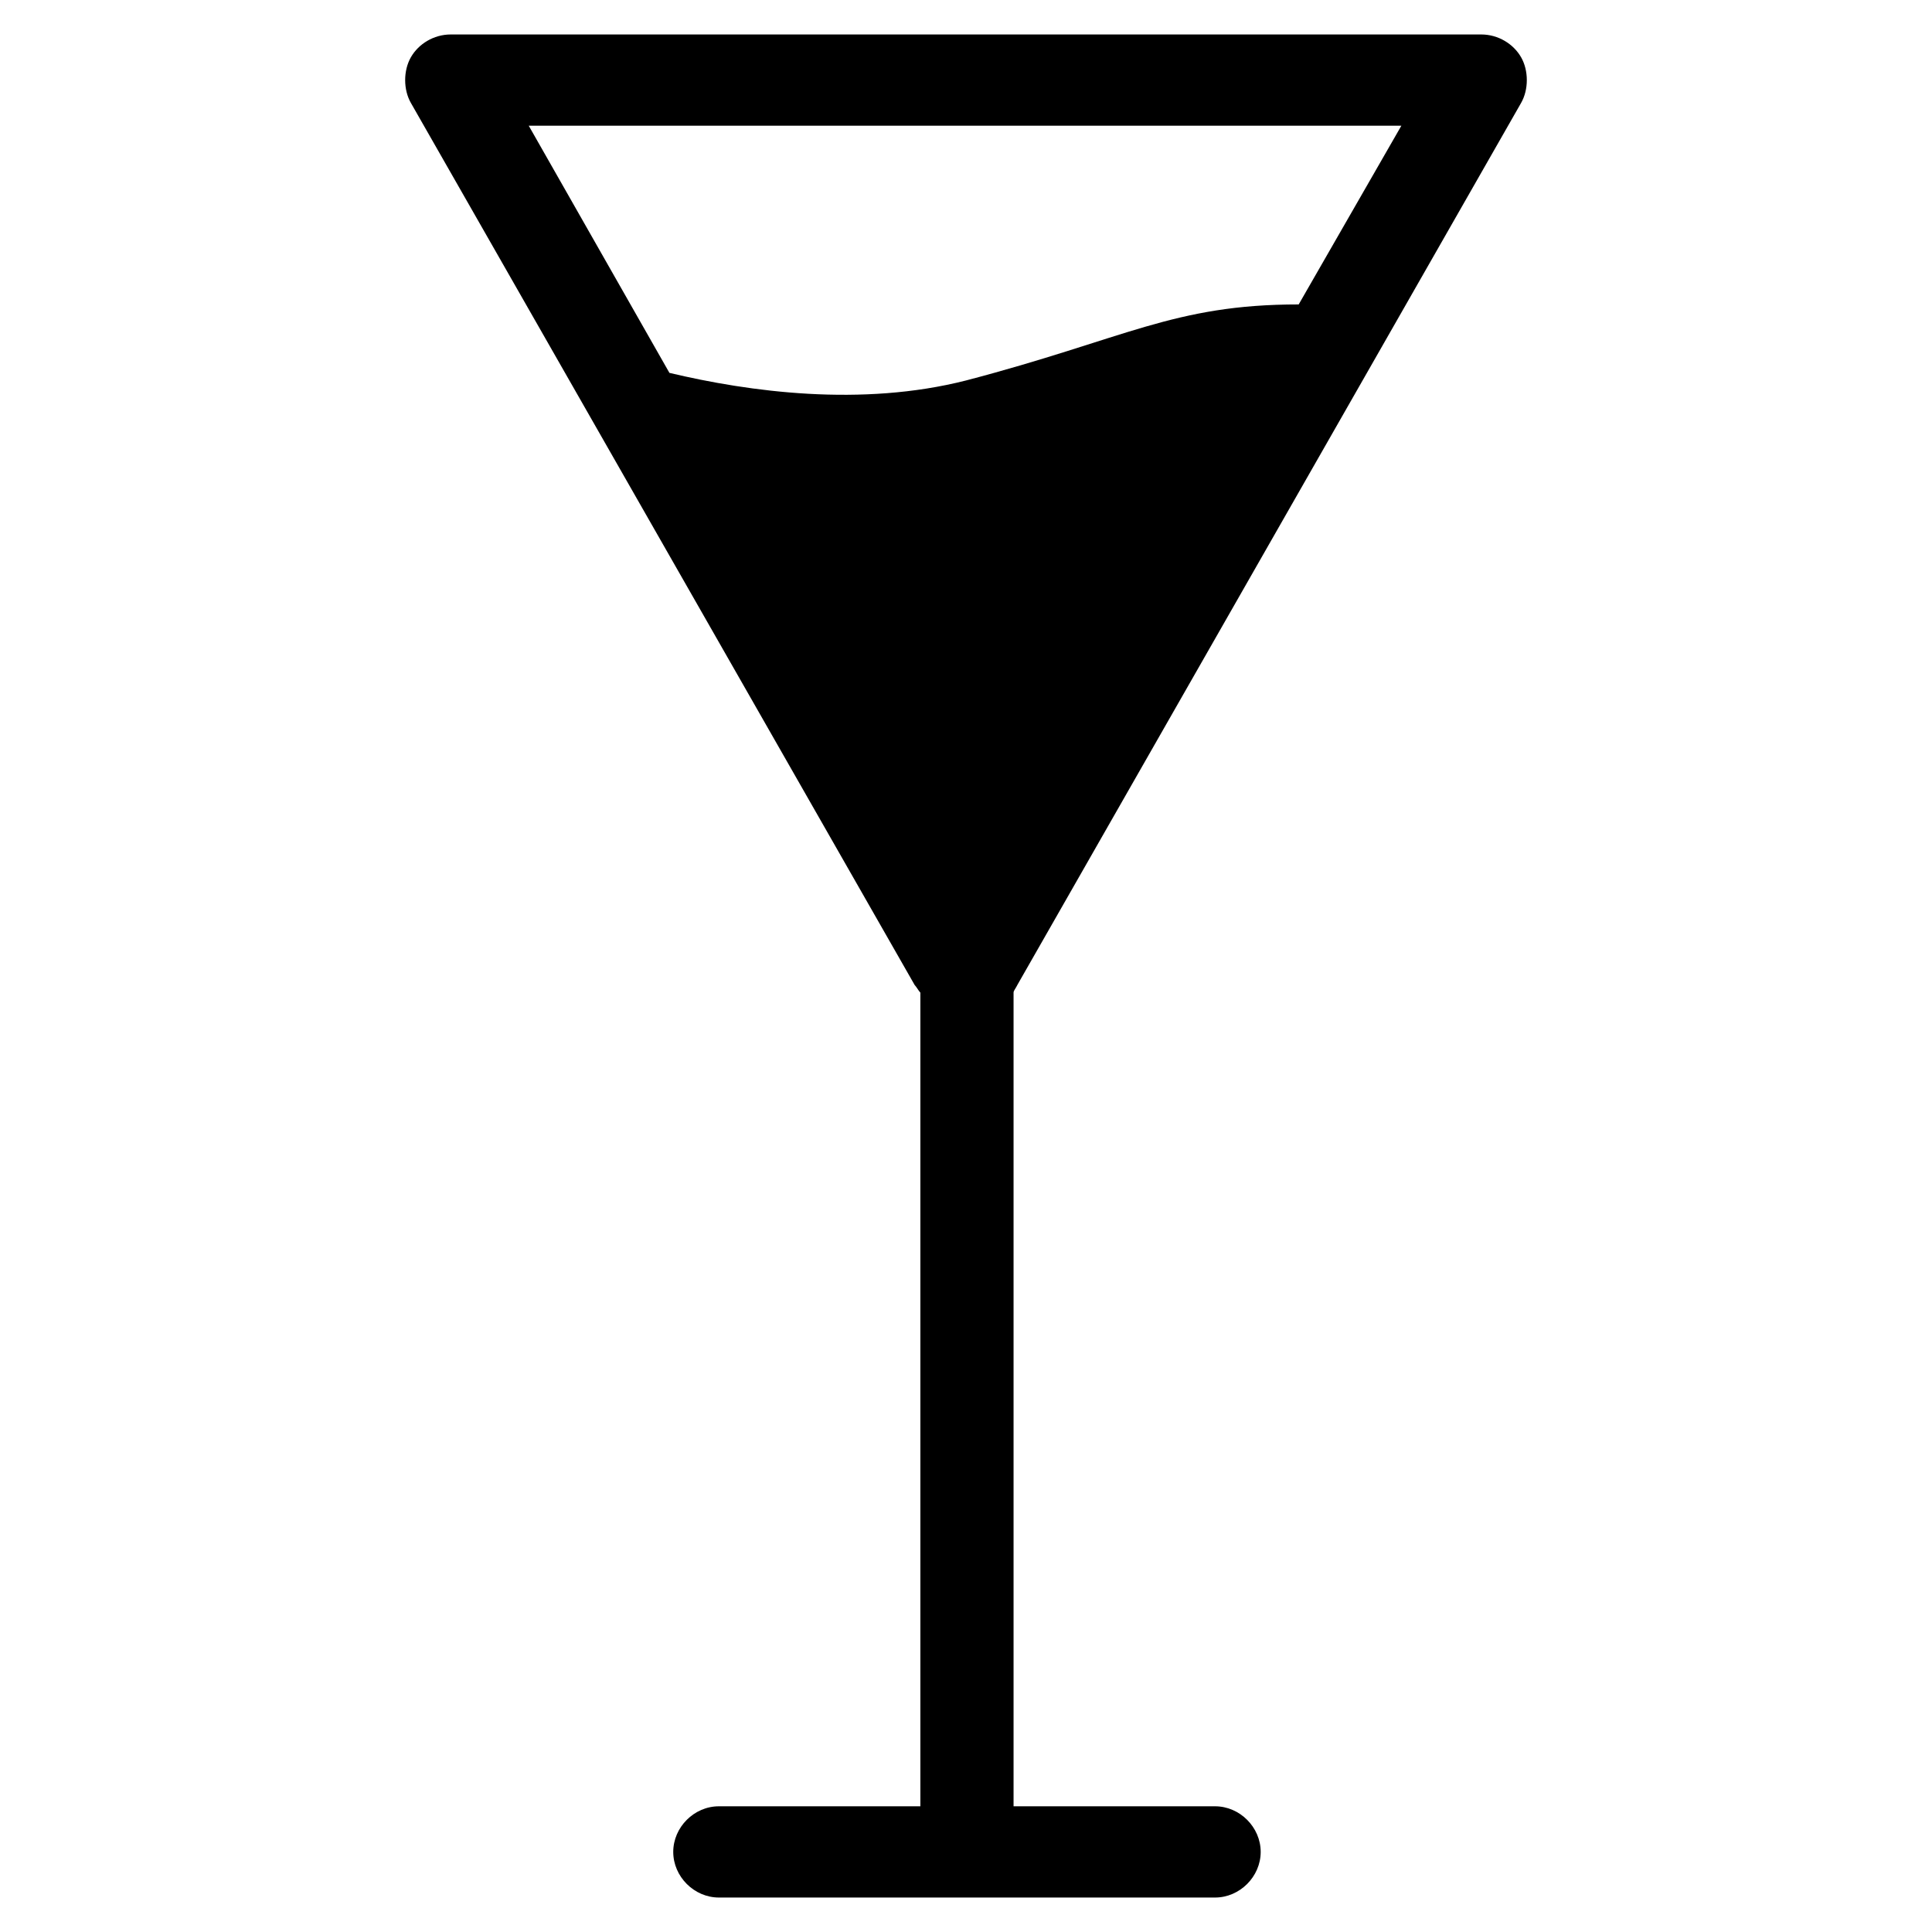
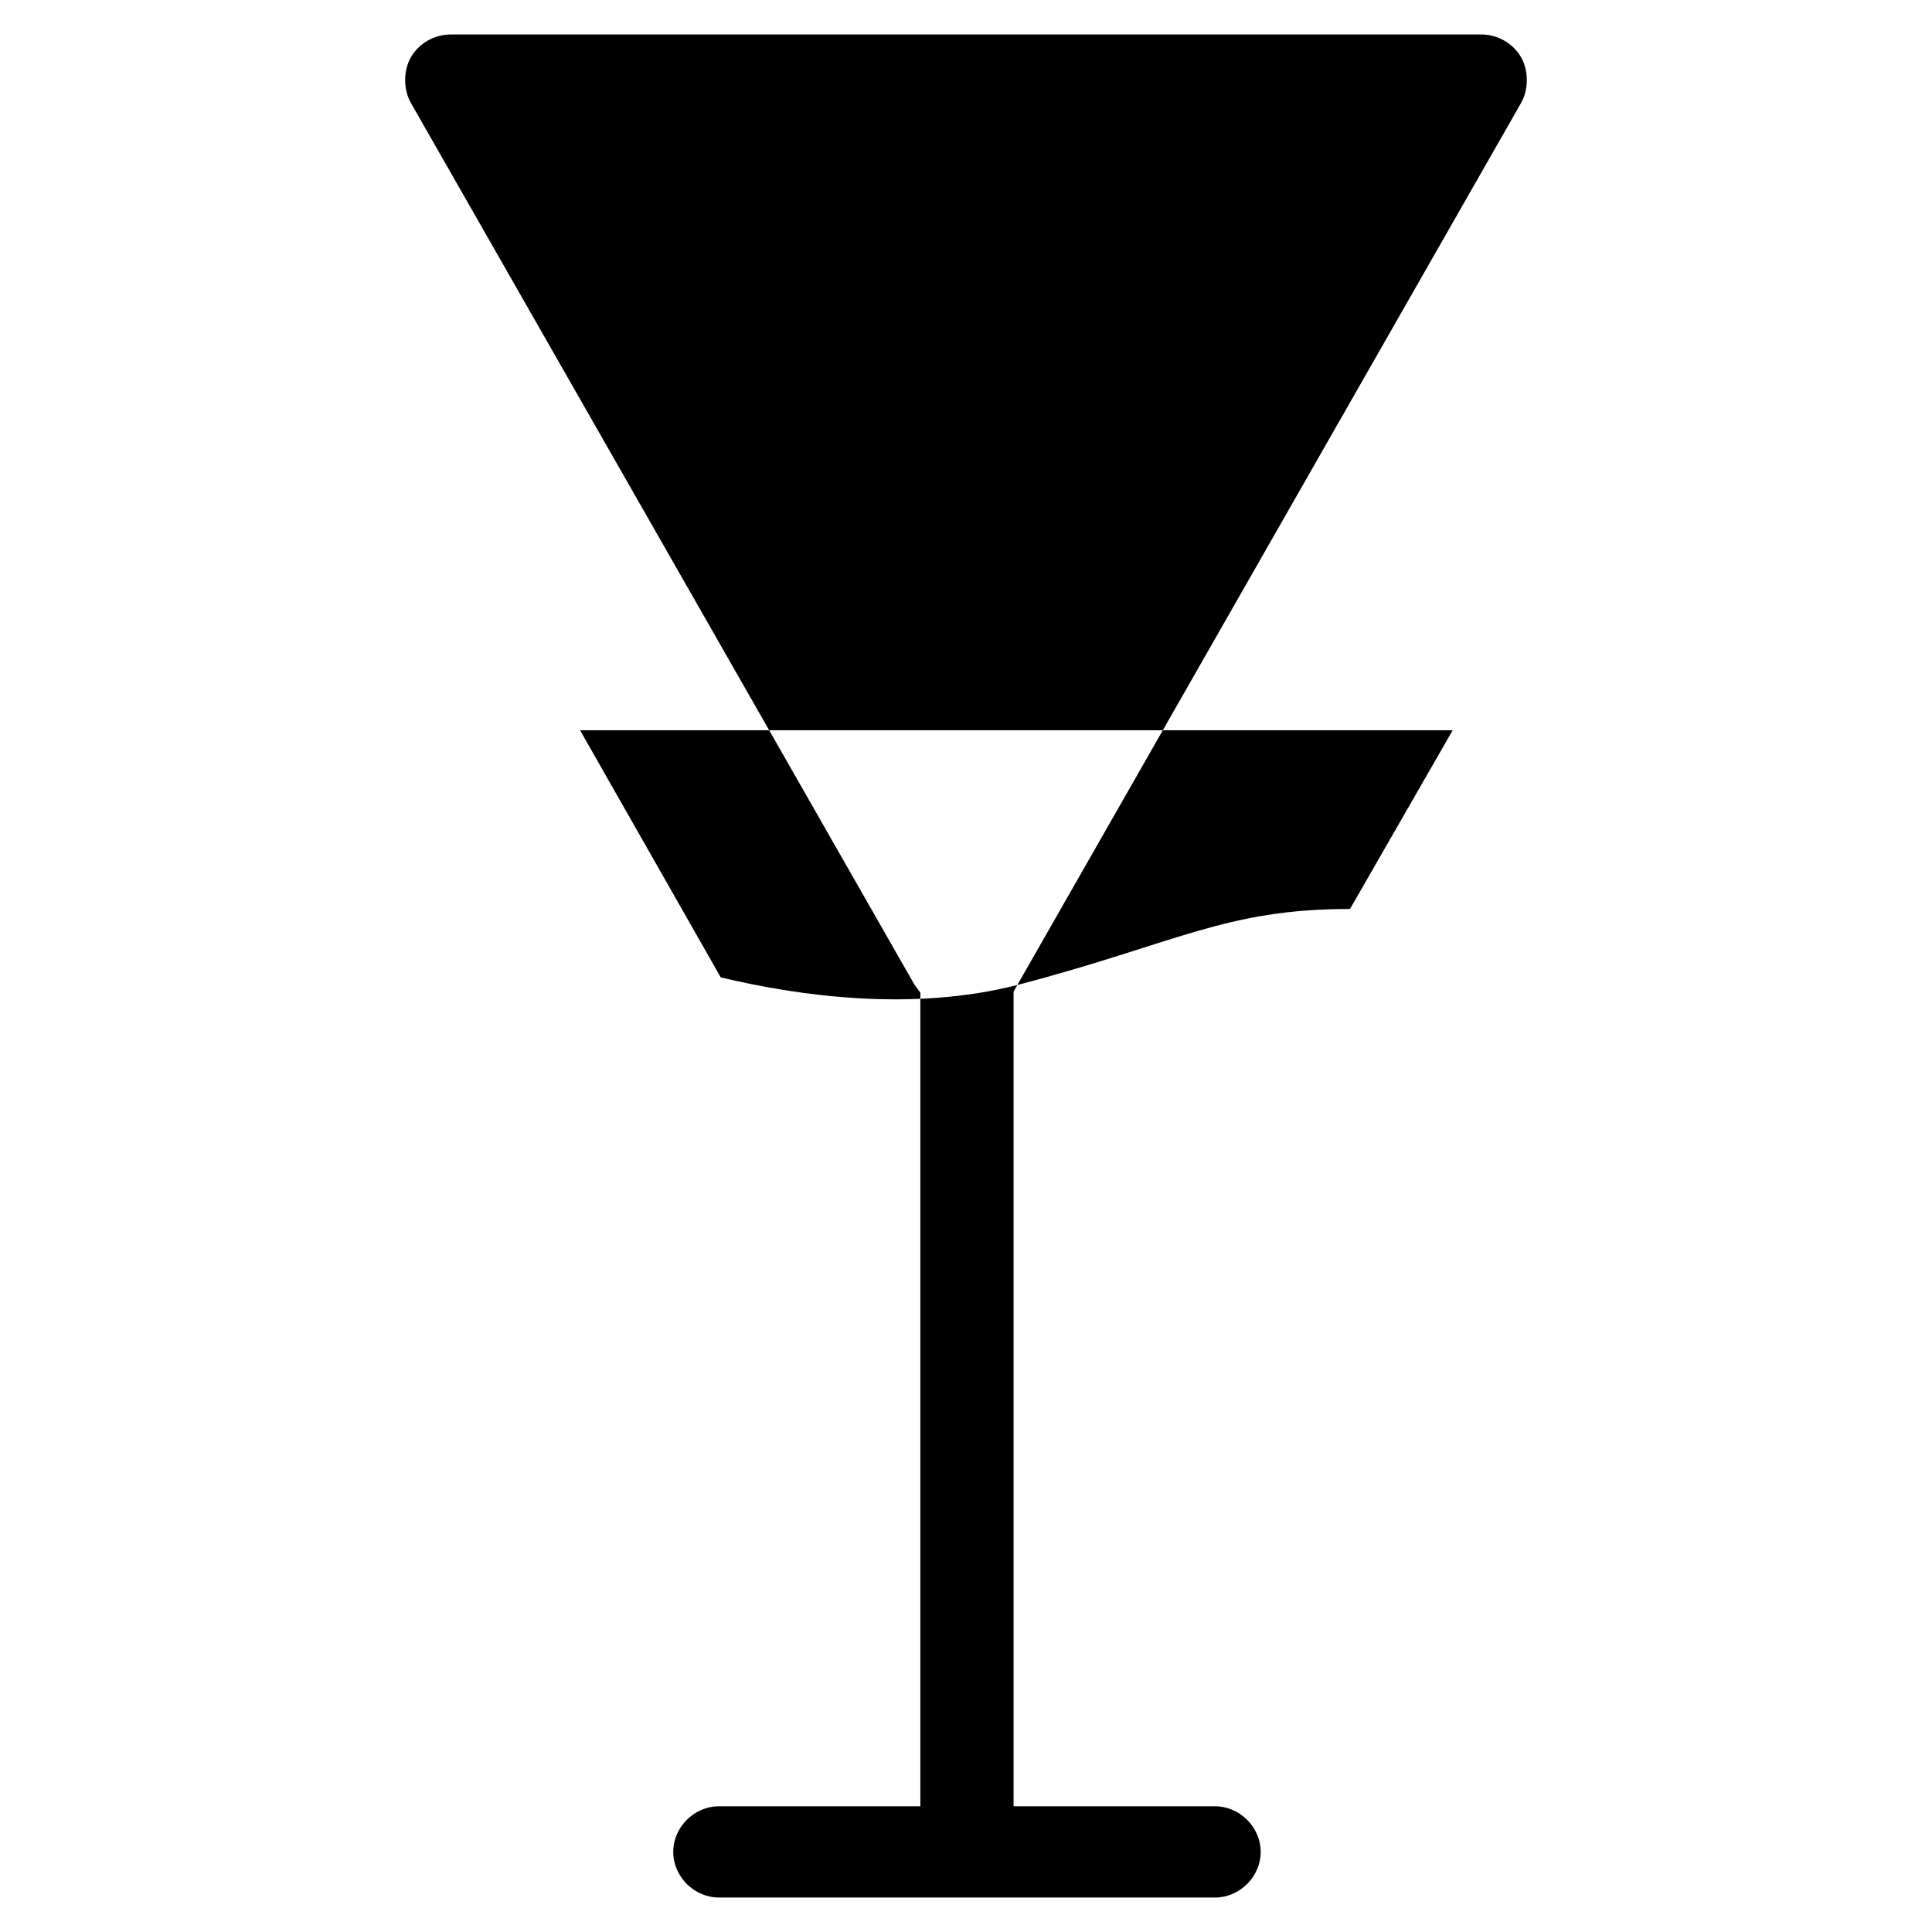
<svg xmlns="http://www.w3.org/2000/svg" fill="#000000" width="800px" height="800px" version="1.1" viewBox="144 144 512 512">
-   <path d="m413.6 405.04 133.51-233.77c2.016-3.527 2.016-8.566 0-12.09-2.016-3.527-6.047-6.047-10.578-6.047h-273.07c-4.535 0-8.566 2.519-10.578 6.047-2.016 3.527-2.016 8.566 0 12.09l133.51 233.77c0.504 0.504 1.008 1.512 1.512 2.016v215.63h-53.402c-6.551 0-12.09 5.543-12.09 12.09 0 6.551 5.543 12.09 12.09 12.09h131.5c6.551 0 12.09-5.543 12.09-12.09 0-6.551-5.543-12.09-12.09-12.09h-53.402v-215.63c-0.004-0.504 0.5-1.008 1.004-2.016zm-13.602-160.21c-27.711 7.055-57.434 3.023-78.594-2.016l-37.281-65.496h231.25l-27.207 47.359c-33.254 0-45.848 9.07-88.168 20.152z" />
+   <path d="m413.6 405.04 133.51-233.77c2.016-3.527 2.016-8.566 0-12.09-2.016-3.527-6.047-6.047-10.578-6.047h-273.07c-4.535 0-8.566 2.519-10.578 6.047-2.016 3.527-2.016 8.566 0 12.09l133.51 233.77c0.504 0.504 1.008 1.512 1.512 2.016v215.63h-53.402c-6.551 0-12.09 5.543-12.09 12.09 0 6.551 5.543 12.09 12.09 12.09h131.5c6.551 0 12.09-5.543 12.09-12.09 0-6.551-5.543-12.09-12.09-12.09h-53.402v-215.63c-0.004-0.504 0.5-1.008 1.004-2.016zc-27.711 7.055-57.434 3.023-78.594-2.016l-37.281-65.496h231.25l-27.207 47.359c-33.254 0-45.848 9.07-88.168 20.152z" />
</svg>